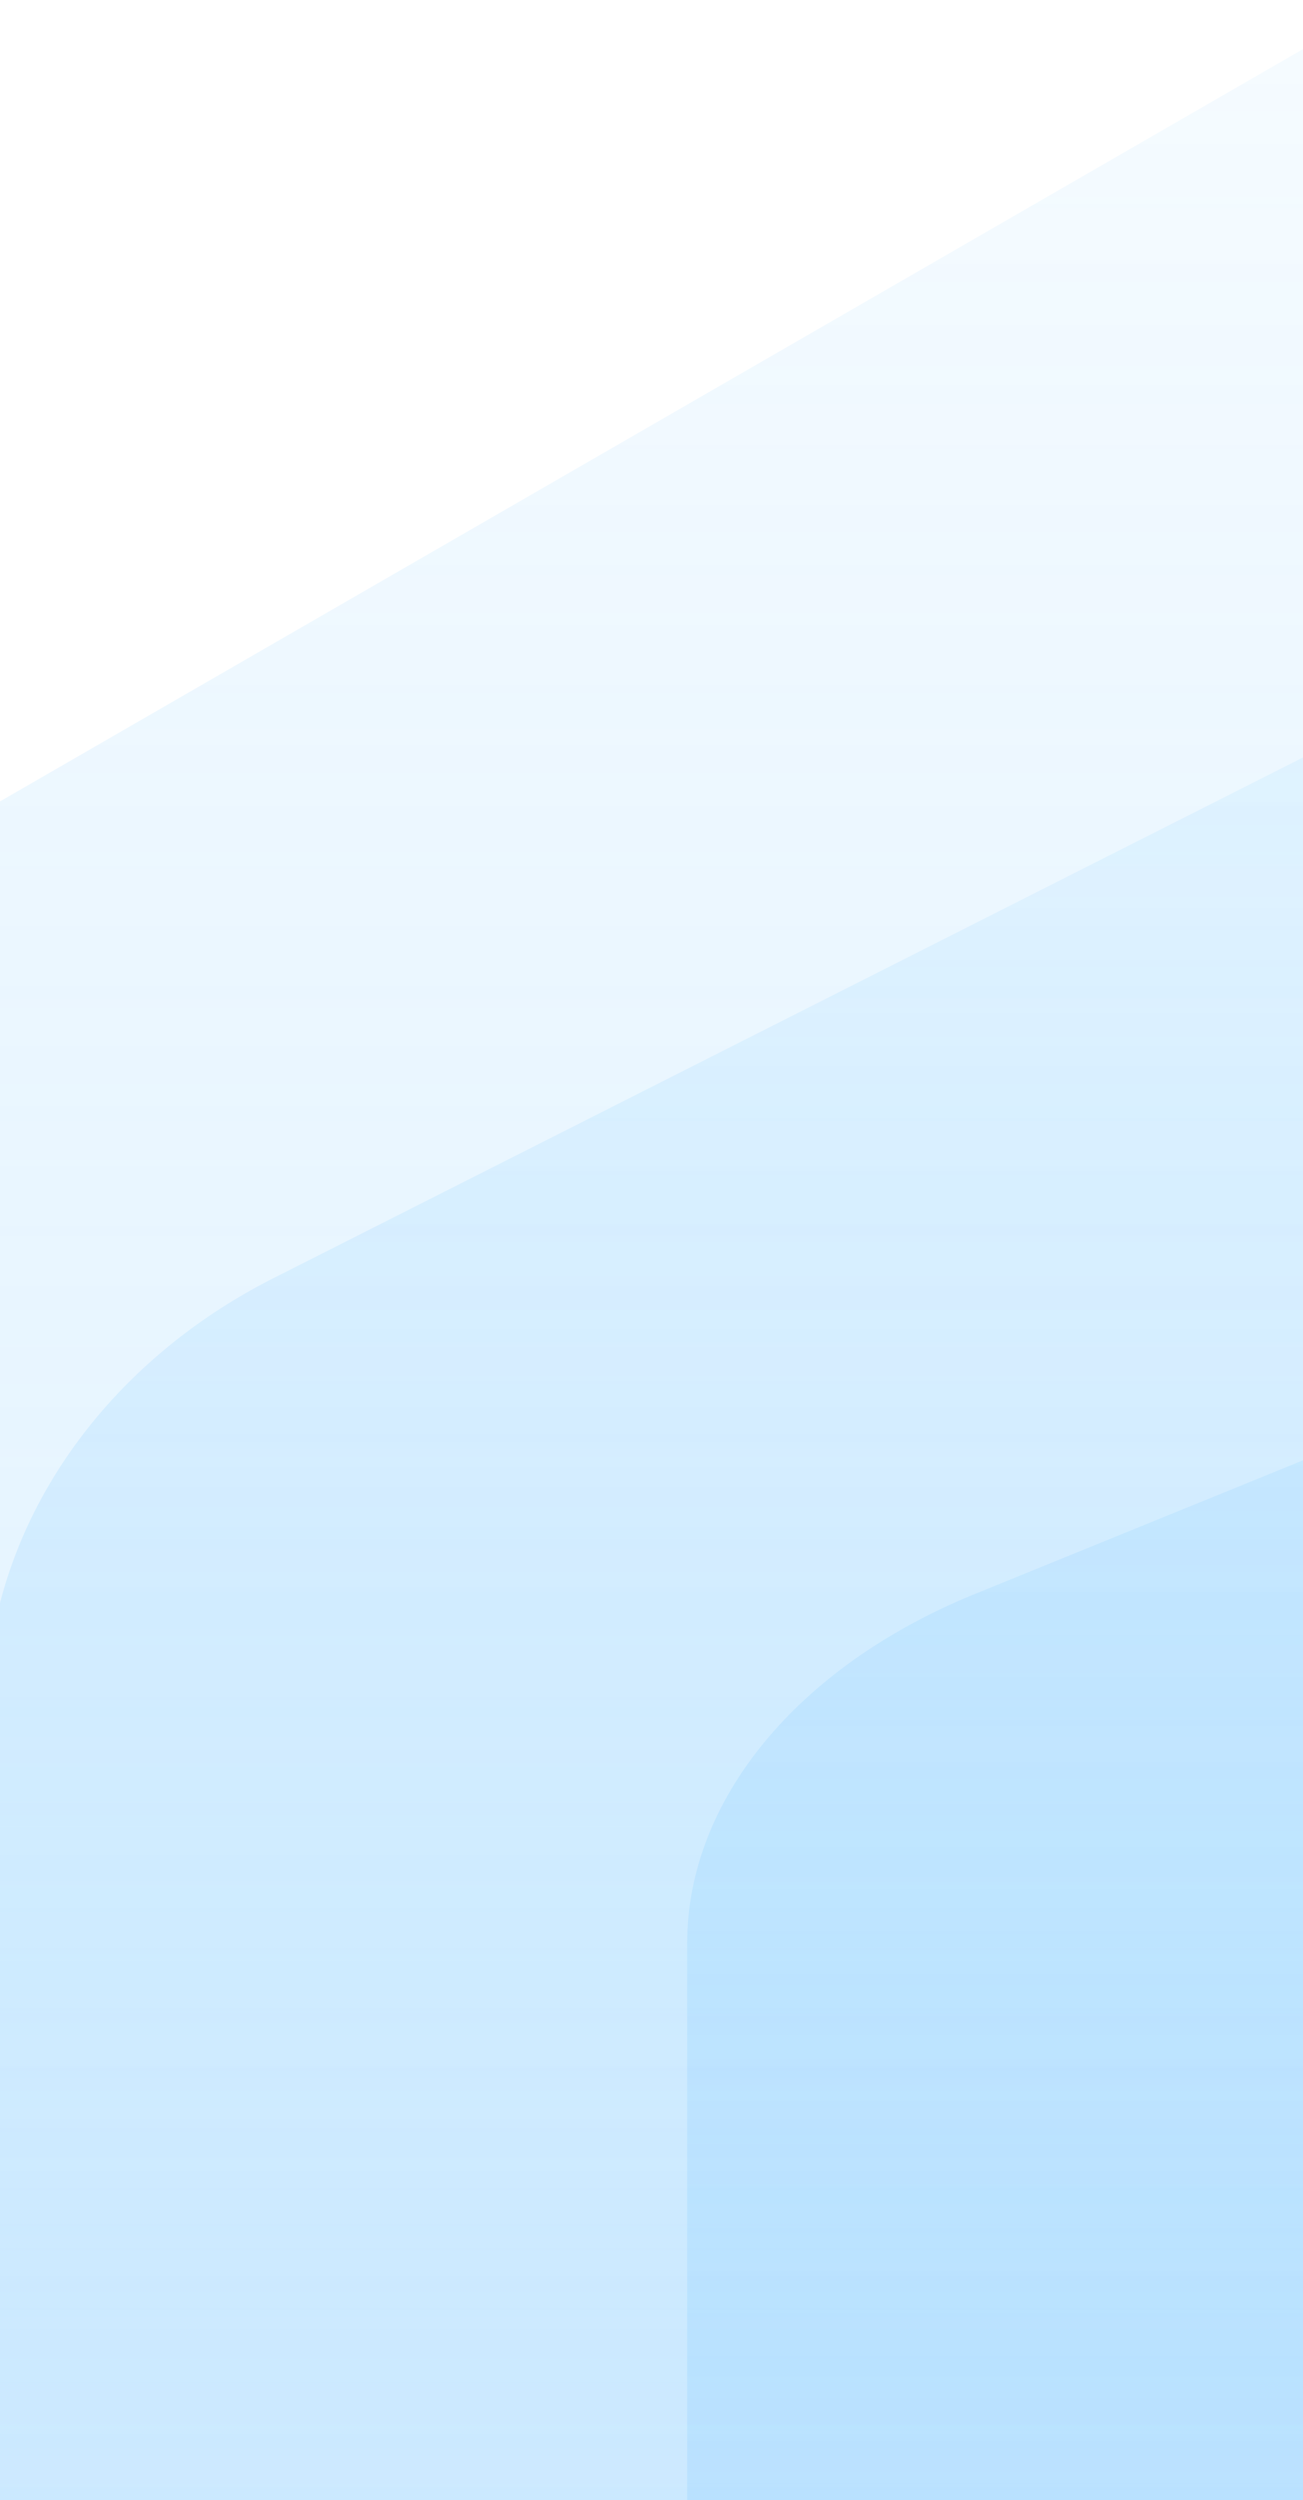
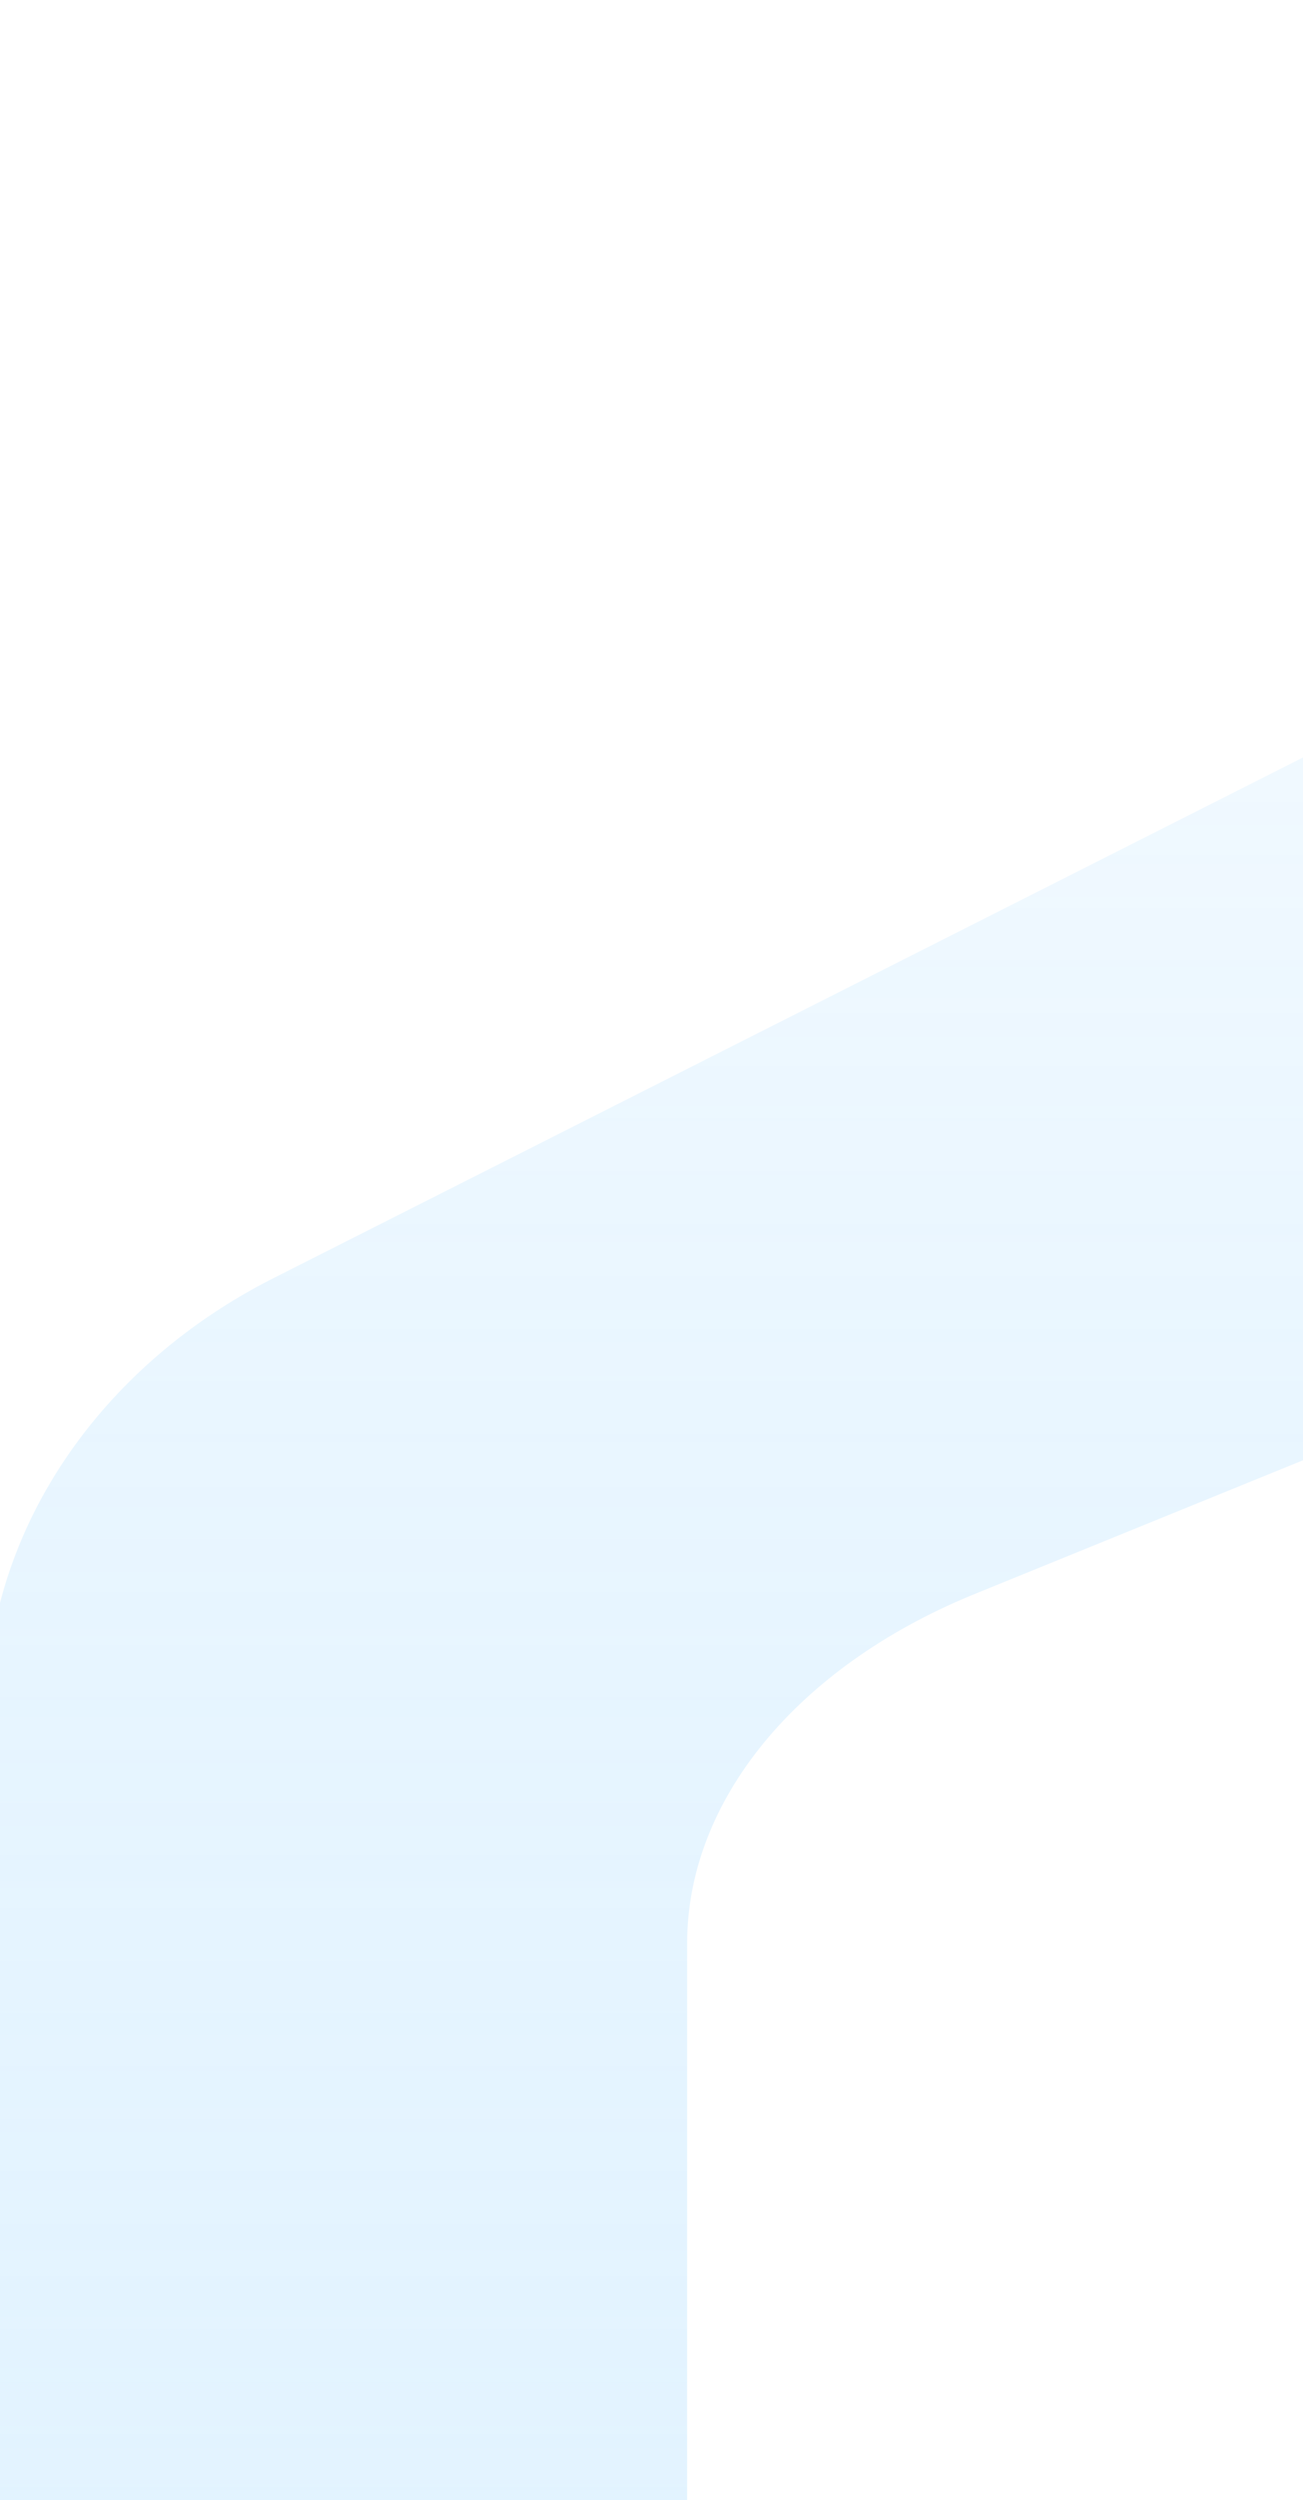
<svg xmlns="http://www.w3.org/2000/svg" xmlns:xlink="http://www.w3.org/1999/xlink" id="Layer_1" width="375" height="719" viewBox="0 0 375 719">
  <defs>
    <linearGradient id="linear-gradient" x1="-74.49" y1="1048.273" x2="-74.533" y2="-714.668" gradientTransform="translate(262 856.5) scale(1 -1)" gradientUnits="userSpaceOnUse">
      <stop offset="0" stop-color="#109eff" stop-opacity="0" />
      <stop offset="1" stop-color="#d3e9ff" />
    </linearGradient>
    <linearGradient id="linear-gradient-2" x1="-74.485" y1="1048.273" x2="-74.528" y2="-714.668" xlink:href="#linear-gradient" />
    <linearGradient id="linear-gradient-3" x1="-74.49" y1="921.012" x2="-74.522" y2="-623.287" xlink:href="#linear-gradient" />
    <linearGradient id="linear-gradient-4" x1="24.396" y1="1048.271" x2="24.353" y2="-714.671" xlink:href="#linear-gradient" />
    <linearGradient id="linear-gradient-5" x1="24.391" y1="921.01" x2="24.359" y2="-623.289" xlink:href="#linear-gradient" />
    <linearGradient id="linear-gradient-6" x1="24.384" y1="746.078" x2="24.364" y2="-497.669" xlink:href="#linear-gradient" />
  </defs>
-   <path d="M77.891,367.983l297.109-150.151V14.125L0,230.472v230.495c9.977-38.51,37.97-72.53,77.891-92.985Z" fill="url(#linear-gradient)" isolation="isolate" opacity=".4" />
-   <path d="M279.68,458.743l95.32-38.797v-202.115L77.891,367.983C37.97,388.438,9.977,422.458,0,460.968v258.035h197.752v-160.12c0-40.99,31.438-79.3,81.928-100.14Z" fill="url(#linear-gradient-2)" isolation="isolate" opacity=".4" />
  <path d="M279.68,458.743l95.32-38.797v-202.115L77.891,367.983C37.97,388.438,9.977,422.458,0,460.968v258.035h197.752v-160.12c0-40.99,31.438-79.3,81.928-100.14Z" fill="url(#linear-gradient-3)" isolation="isolate" opacity=".4" />
-   <path d="M375,419.947l-95.32,38.797c-50.49,20.84-81.927,59.15-81.928,100.14v160.12h177.248v-299.057Z" fill="url(#linear-gradient-4)" isolation="isolate" opacity=".4" />
-   <path d="M375,419.947l-95.32,38.797c-50.49,20.84-81.927,59.15-81.928,100.14v160.12h177.248v-299.057Z" fill="url(#linear-gradient-5)" isolation="isolate" opacity=".4" />
-   <path d="M375,419.947l-95.32,38.797c-50.49,20.84-81.927,59.15-81.928,100.14v160.12h177.248v-299.057Z" fill="url(#linear-gradient-6)" isolation="isolate" opacity=".4" />
</svg>